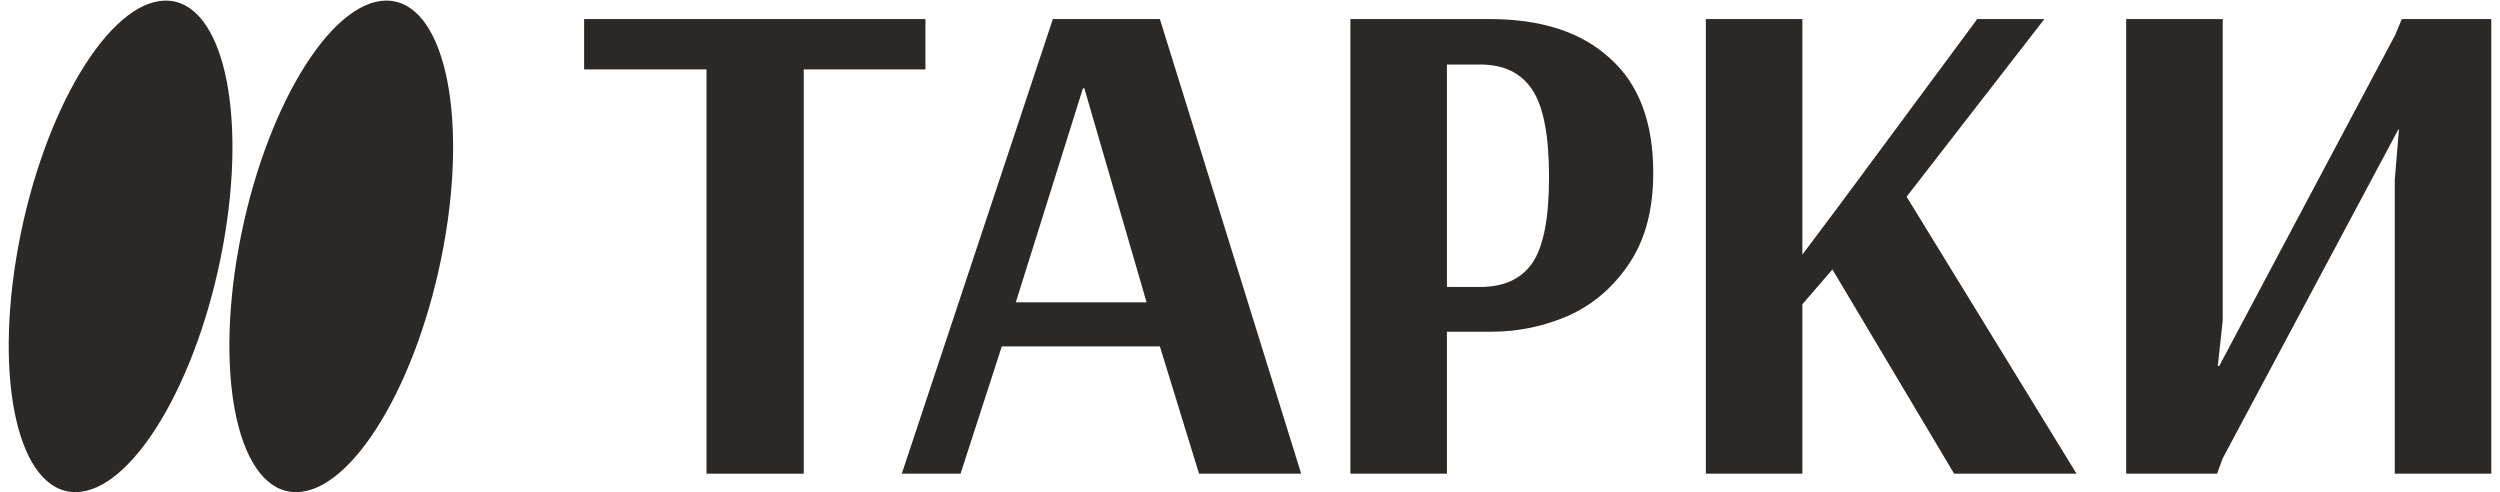
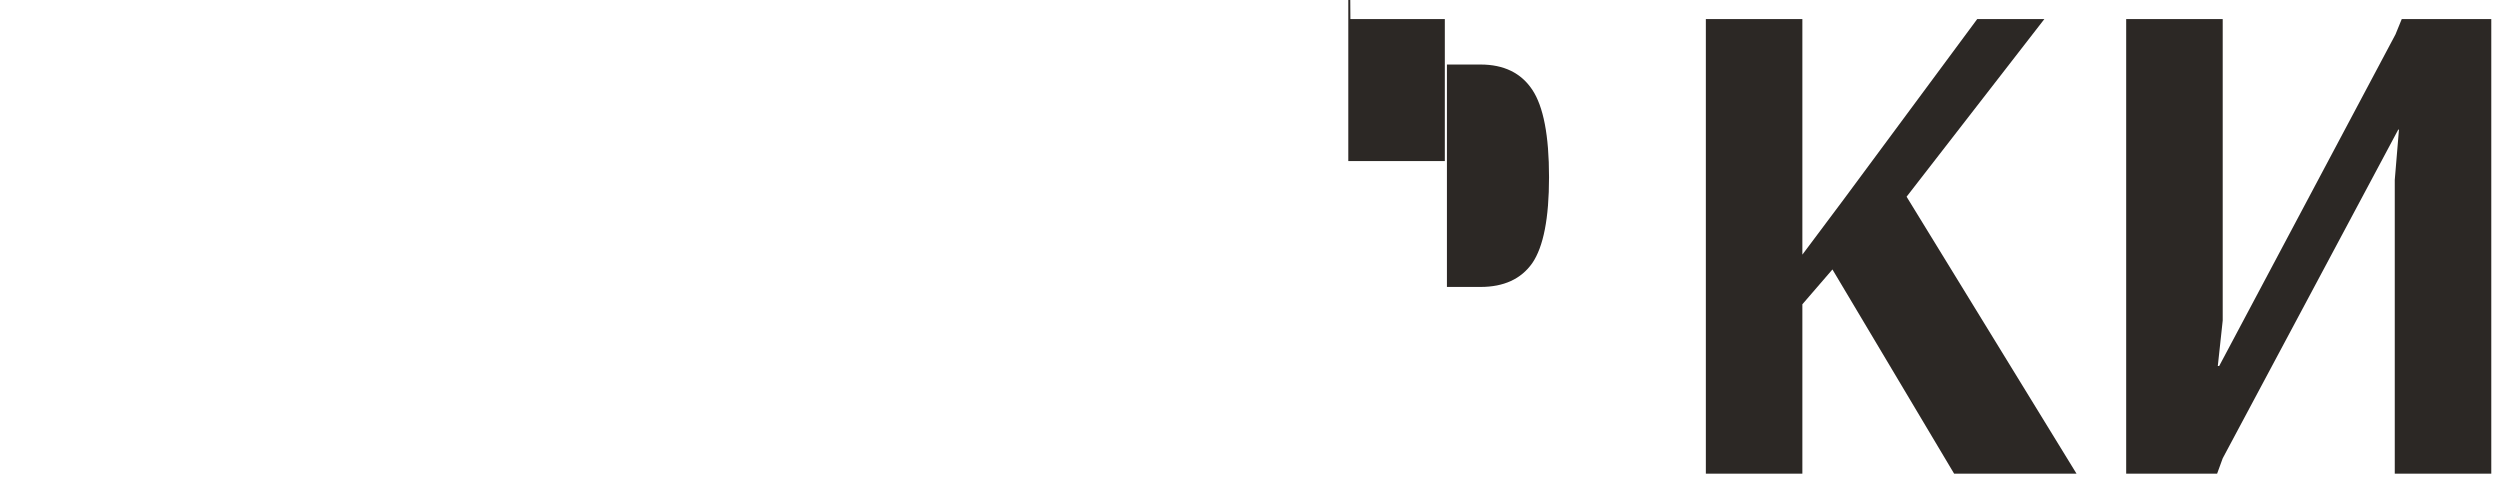
<svg xmlns="http://www.w3.org/2000/svg" xml:space="preserve" width="116.84mm" height="23mm" version="1.1" style="shape-rendering:geometricPrecision; text-rendering:geometricPrecision; image-rendering:optimizeQuality; fill-rule:evenodd; clip-rule:evenodd" viewBox="0 0 11684 2300">
  <defs>
    <style type="text/css"> .fil1 {fill:#2C2825} .fil0 {fill:#2C2825;fill-rule:nonzero} </style>
  </defs>
  <g id="Слой_x0020_1">
    <g id="_1744466661216">
-       <polygon class="fil0" points="3301.98,2213.82 3301.98,324.44 2729.94,324.44 2729.94,89.09 4325.12,89.09 4325.12,324.44 3756.34,324.44 3756.34,2213.82 " />
-       <path class="fil0" d="M4214.61 2213.82l706.06 -2124.73 500.14 0 660.3 2124.73 -477.25 0 -183.05 -594.93 -738.76 0 -192.86 594.93 -274.58 0zm532.82 -800.87l611.27 0 -290.93 -1000.25 -6.54 0 -313.8 1000.25z" />
-       <path class="fil0" d="M6311.22 89.09l650.52 0c241.87,0 429.31,61.01 562.24,183.05 135.06,119.86 202.66,298.55 202.66,536.09 0,169.97 -37.07,310.53 -111.15,421.67 -74.08,111.14 -168.87,192.87 -284.43,245.16 -115.49,50.13 -235.33,75.19 -359.5,75.19l-209.21 0 0 663.57 -451.13 0 0 -2124.73zm608.04 1251.95c108.94,0 189.57,-37.05 241.87,-111.14 52.3,-76.27 78.42,-210.29 78.42,-402.06 0,-193.95 -26.12,-330.15 -78.42,-408.6 -52.3,-78.46 -132.93,-117.68 -241.87,-117.68l-156.91 0 0 1039.48 156.91 0z" />
+       <path class="fil0" d="M6311.22 89.09l650.52 0l-209.21 0 0 663.57 -451.13 0 0 -2124.73zm608.04 1251.95c108.94,0 189.57,-37.05 241.87,-111.14 52.3,-76.27 78.42,-210.29 78.42,-402.06 0,-193.95 -26.12,-330.15 -78.42,-408.6 -52.3,-78.46 -132.93,-117.68 -241.87,-117.68l-156.91 0 0 1039.48 156.91 0z" />
      <polygon class="fil0" points="7972.45,2213.82 7972.45,89.09 8423.54,89.09 8423.54,1190.09 8616.38,932.44 9240.74,89.09 9554.56,89.09 8910.63,919.37 9704.92,2213.82 9132.86,2213.82 8564.08,1259.32 8423.54,1422.08 8423.54,2213.82 " />
      <polygon class="fil0" points="9936.91,2213.82 9936.91,89.09 10388.06,89.09 10388.06,1497.95 10365.15,1710.42 10371.69,1710.42 11195.44,161 11224.83,89.09 11643.25,89.09 11643.25,2213.82 11192.17,2213.82 11192.17,840.91 11211.81,605.56 11208.53,605.56 10388.06,2141.9 10361.87,2213.82 " />
-       <path class="fil1" d="M352.38 2300.01c264.06,0 572.69,-514.23 689.34,-1148.55 116.65,-634.33 -2.85,-1148.55 -266.91,-1148.55 -264.07,0 -572.7,514.22 -689.34,1148.55 -116.65,634.32 2.85,1148.55 266.91,1148.55zm1031.24 0c264.06,0 572.69,-514.23 689.34,-1148.55 116.65,-634.33 -2.85,-1148.55 -266.92,-1148.55 -264.05,0 -572.68,514.22 -689.33,1148.55 -116.65,634.32 2.85,1148.55 266.91,1148.55z" />
    </g>
  </g>
</svg>